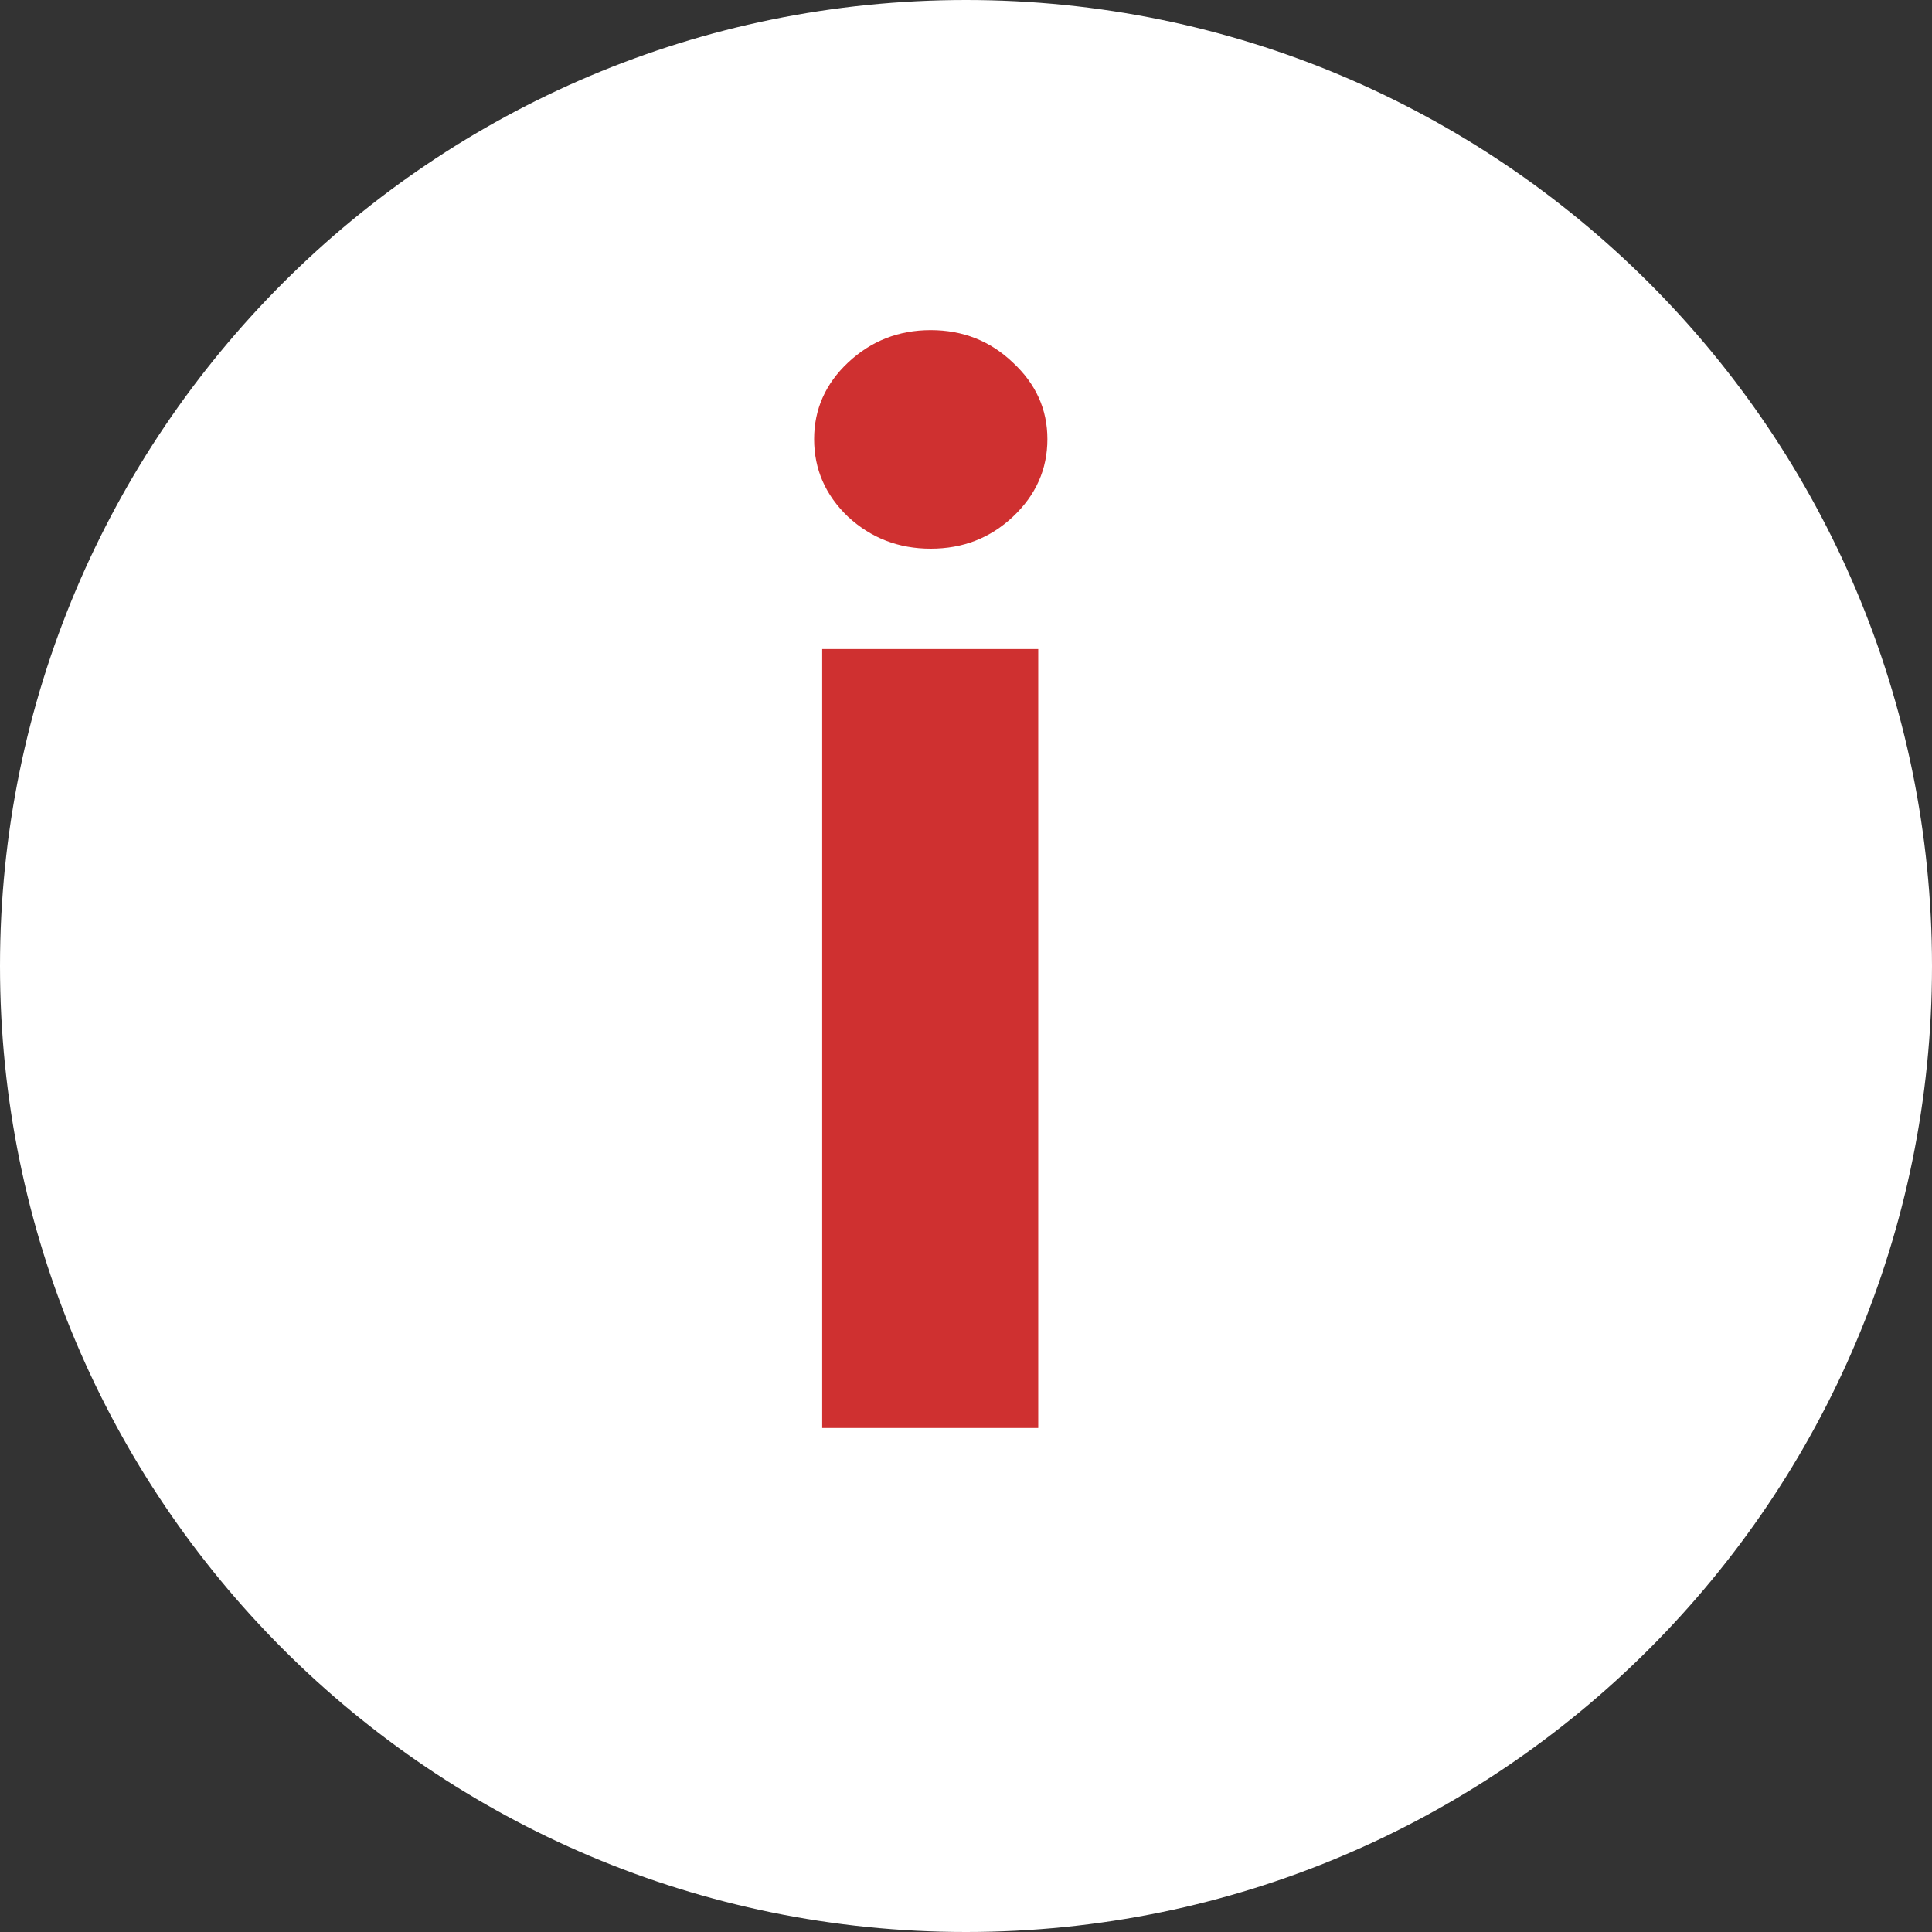
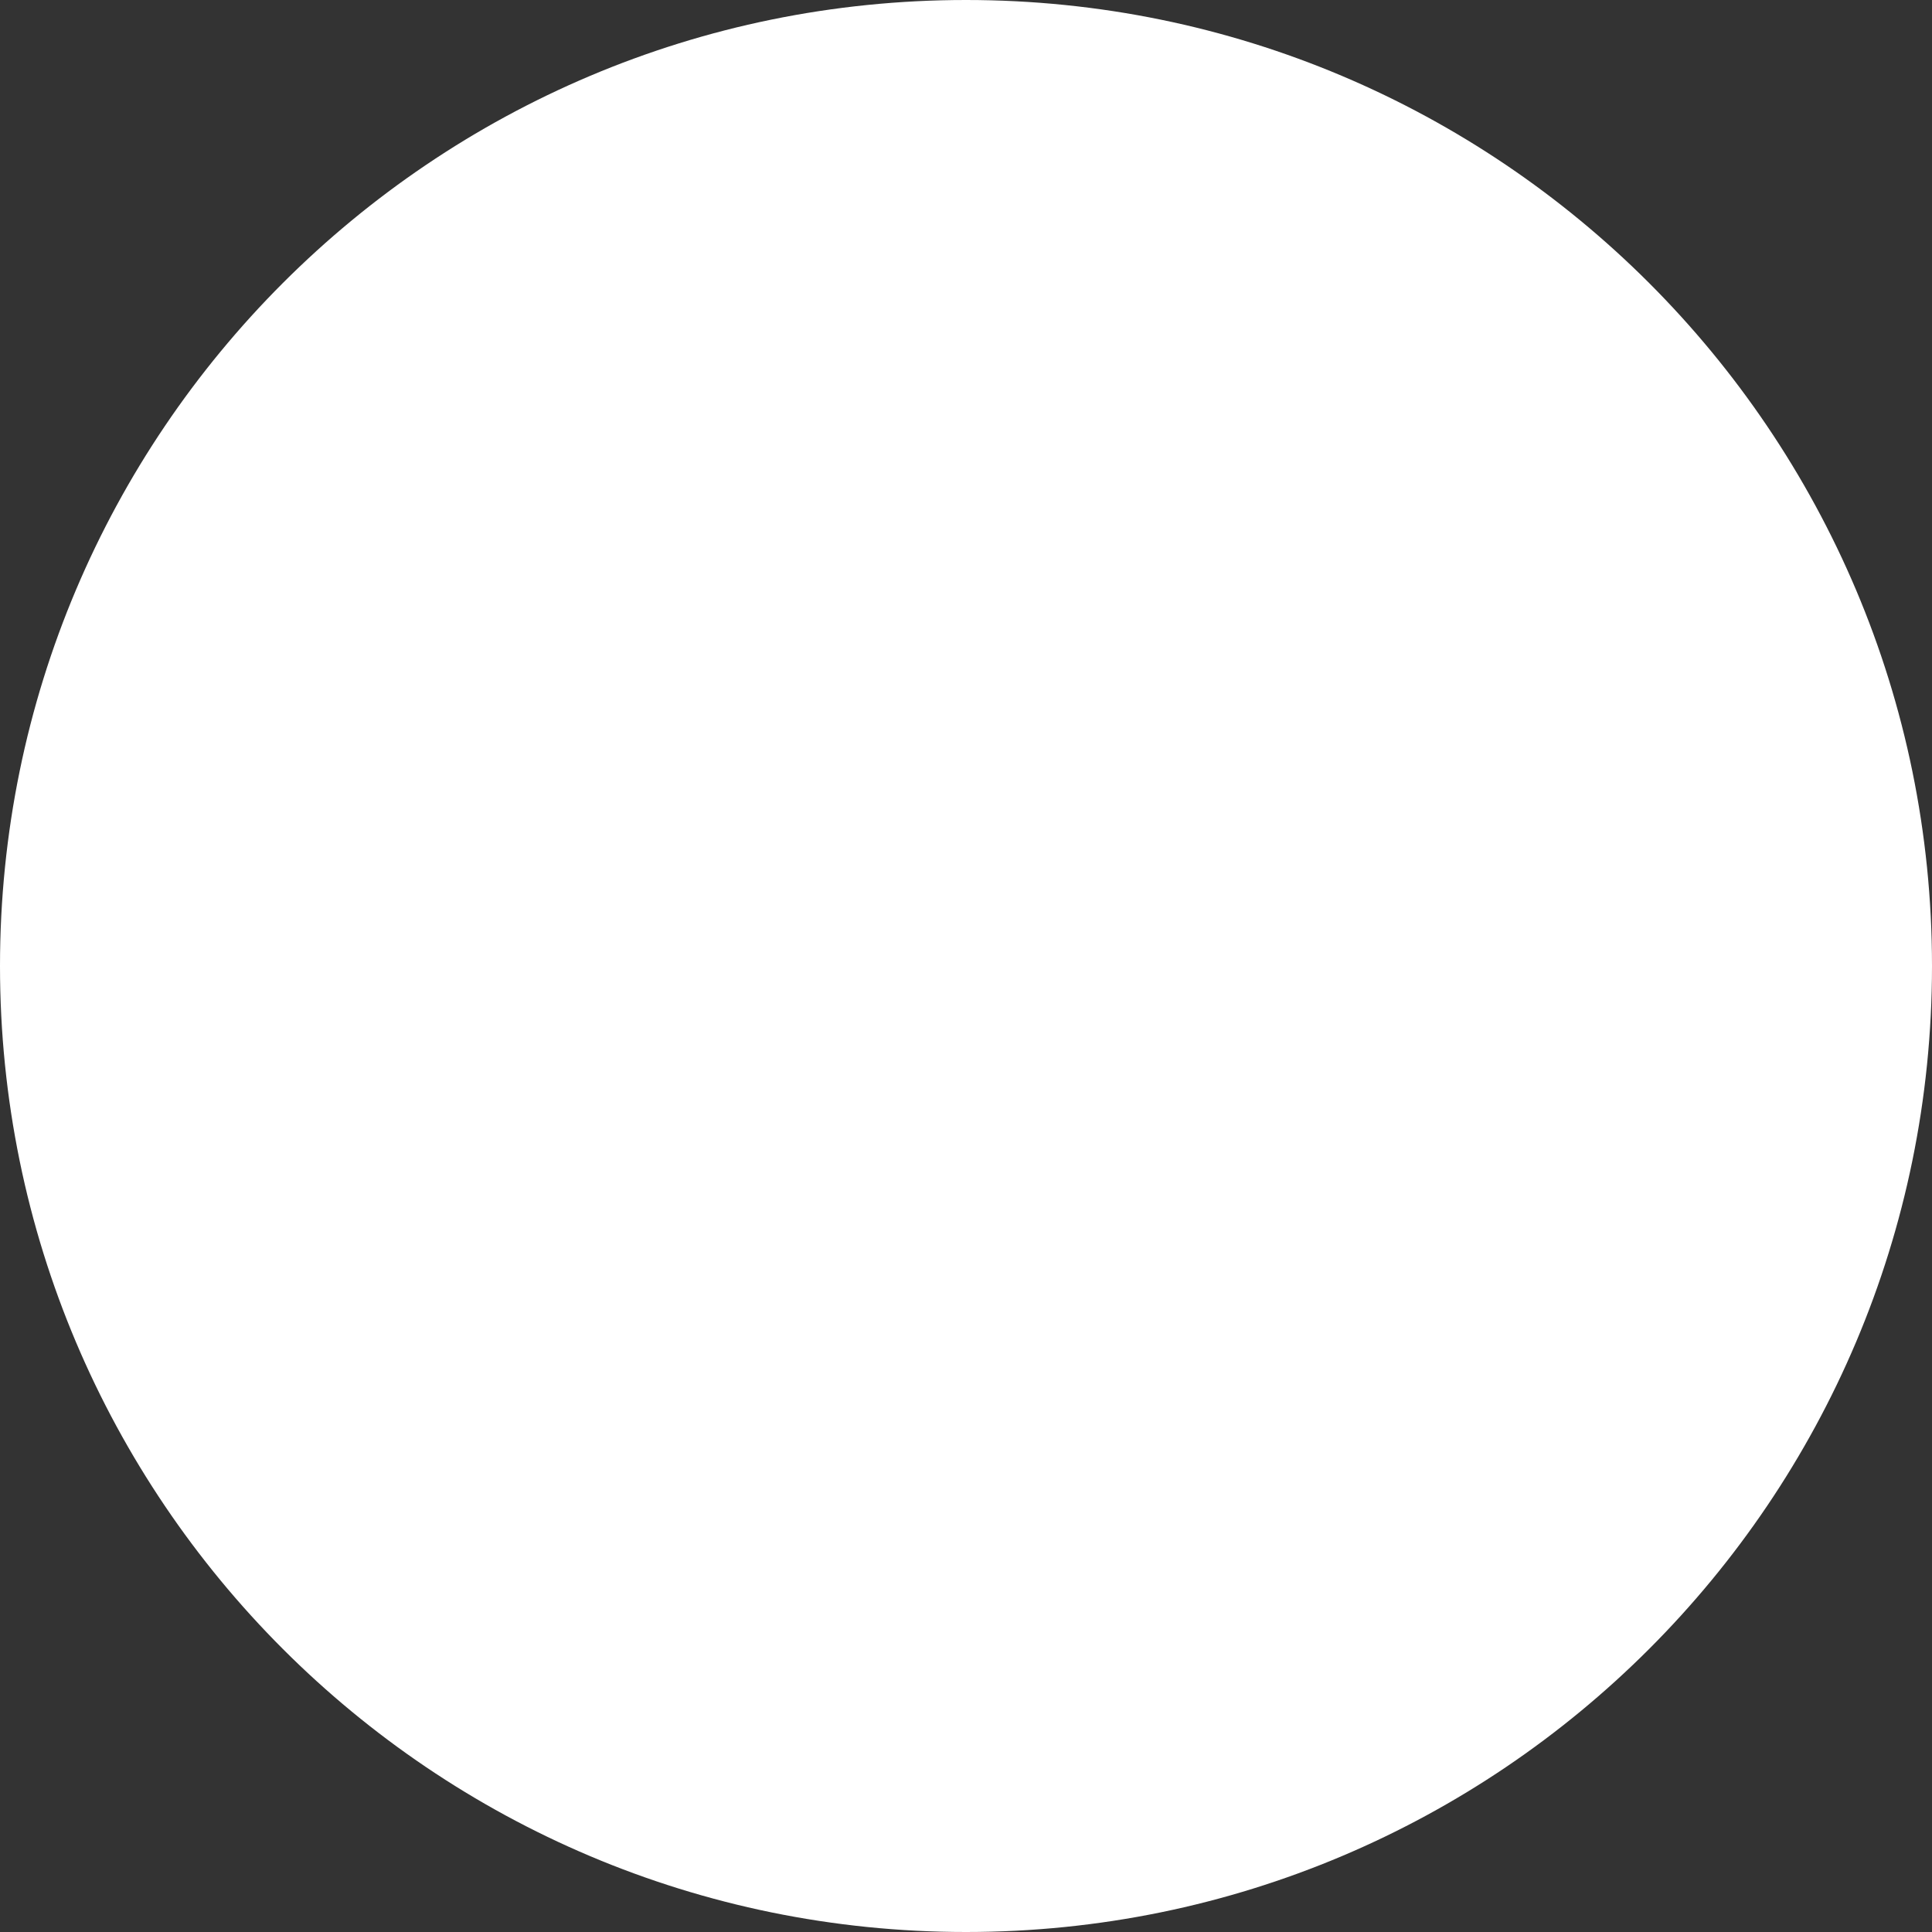
<svg xmlns="http://www.w3.org/2000/svg" width="23" height="23" viewBox="0 0 23 23" fill="none">
  <rect x="0" y="0" width="23" height="23" fill="#333333" stroke="none" />
  <path d="M11.5 23C17.851 23 23 17.851 23 11.5C23 5.149 17.851 0 11.5 0C5.149 0 0 5.149 0 11.5C0 17.851 5.149 23 11.5 23Z" fill="white" />
-   <path d="M9.788 17V7.727H12.36V17H9.788ZM11.08 6.532C10.698 6.532 10.37 6.405 10.096 6.152C9.826 5.894 9.692 5.586 9.692 5.228C9.692 4.874 9.826 4.57 10.096 4.316C10.37 4.059 10.698 3.93 11.08 3.93C11.463 3.93 11.789 4.059 12.058 4.316C12.332 4.57 12.469 4.874 12.469 5.228C12.469 5.586 12.332 5.894 12.058 6.152C11.789 6.405 11.463 6.532 11.08 6.532Z" fill="#CF3030" />
</svg>